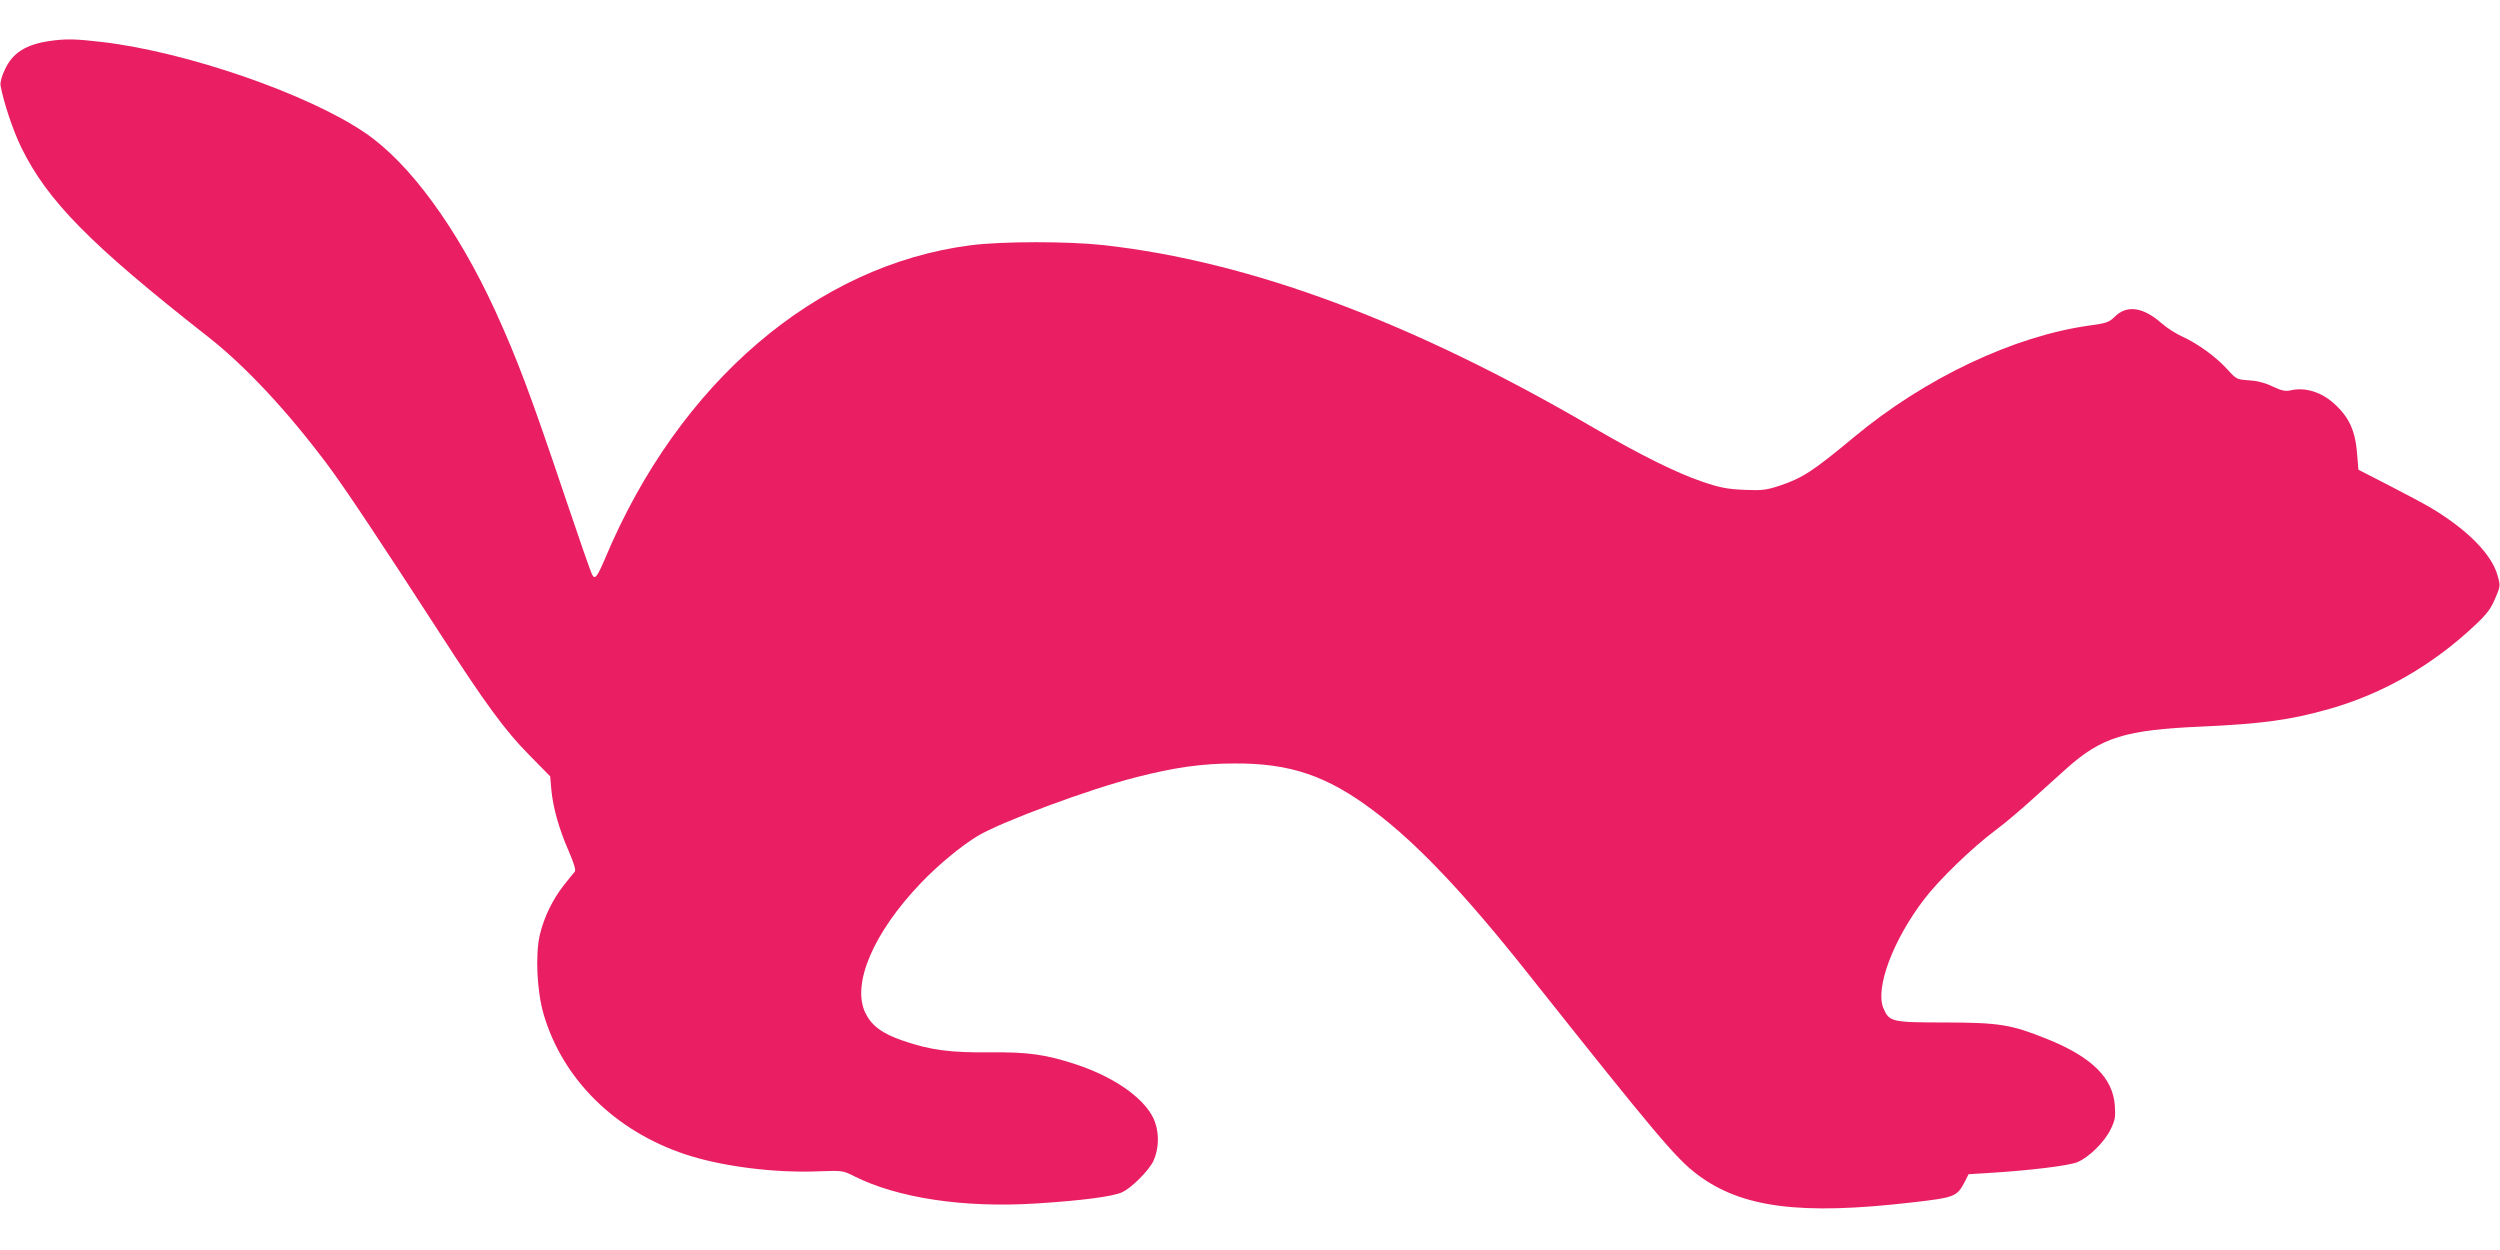
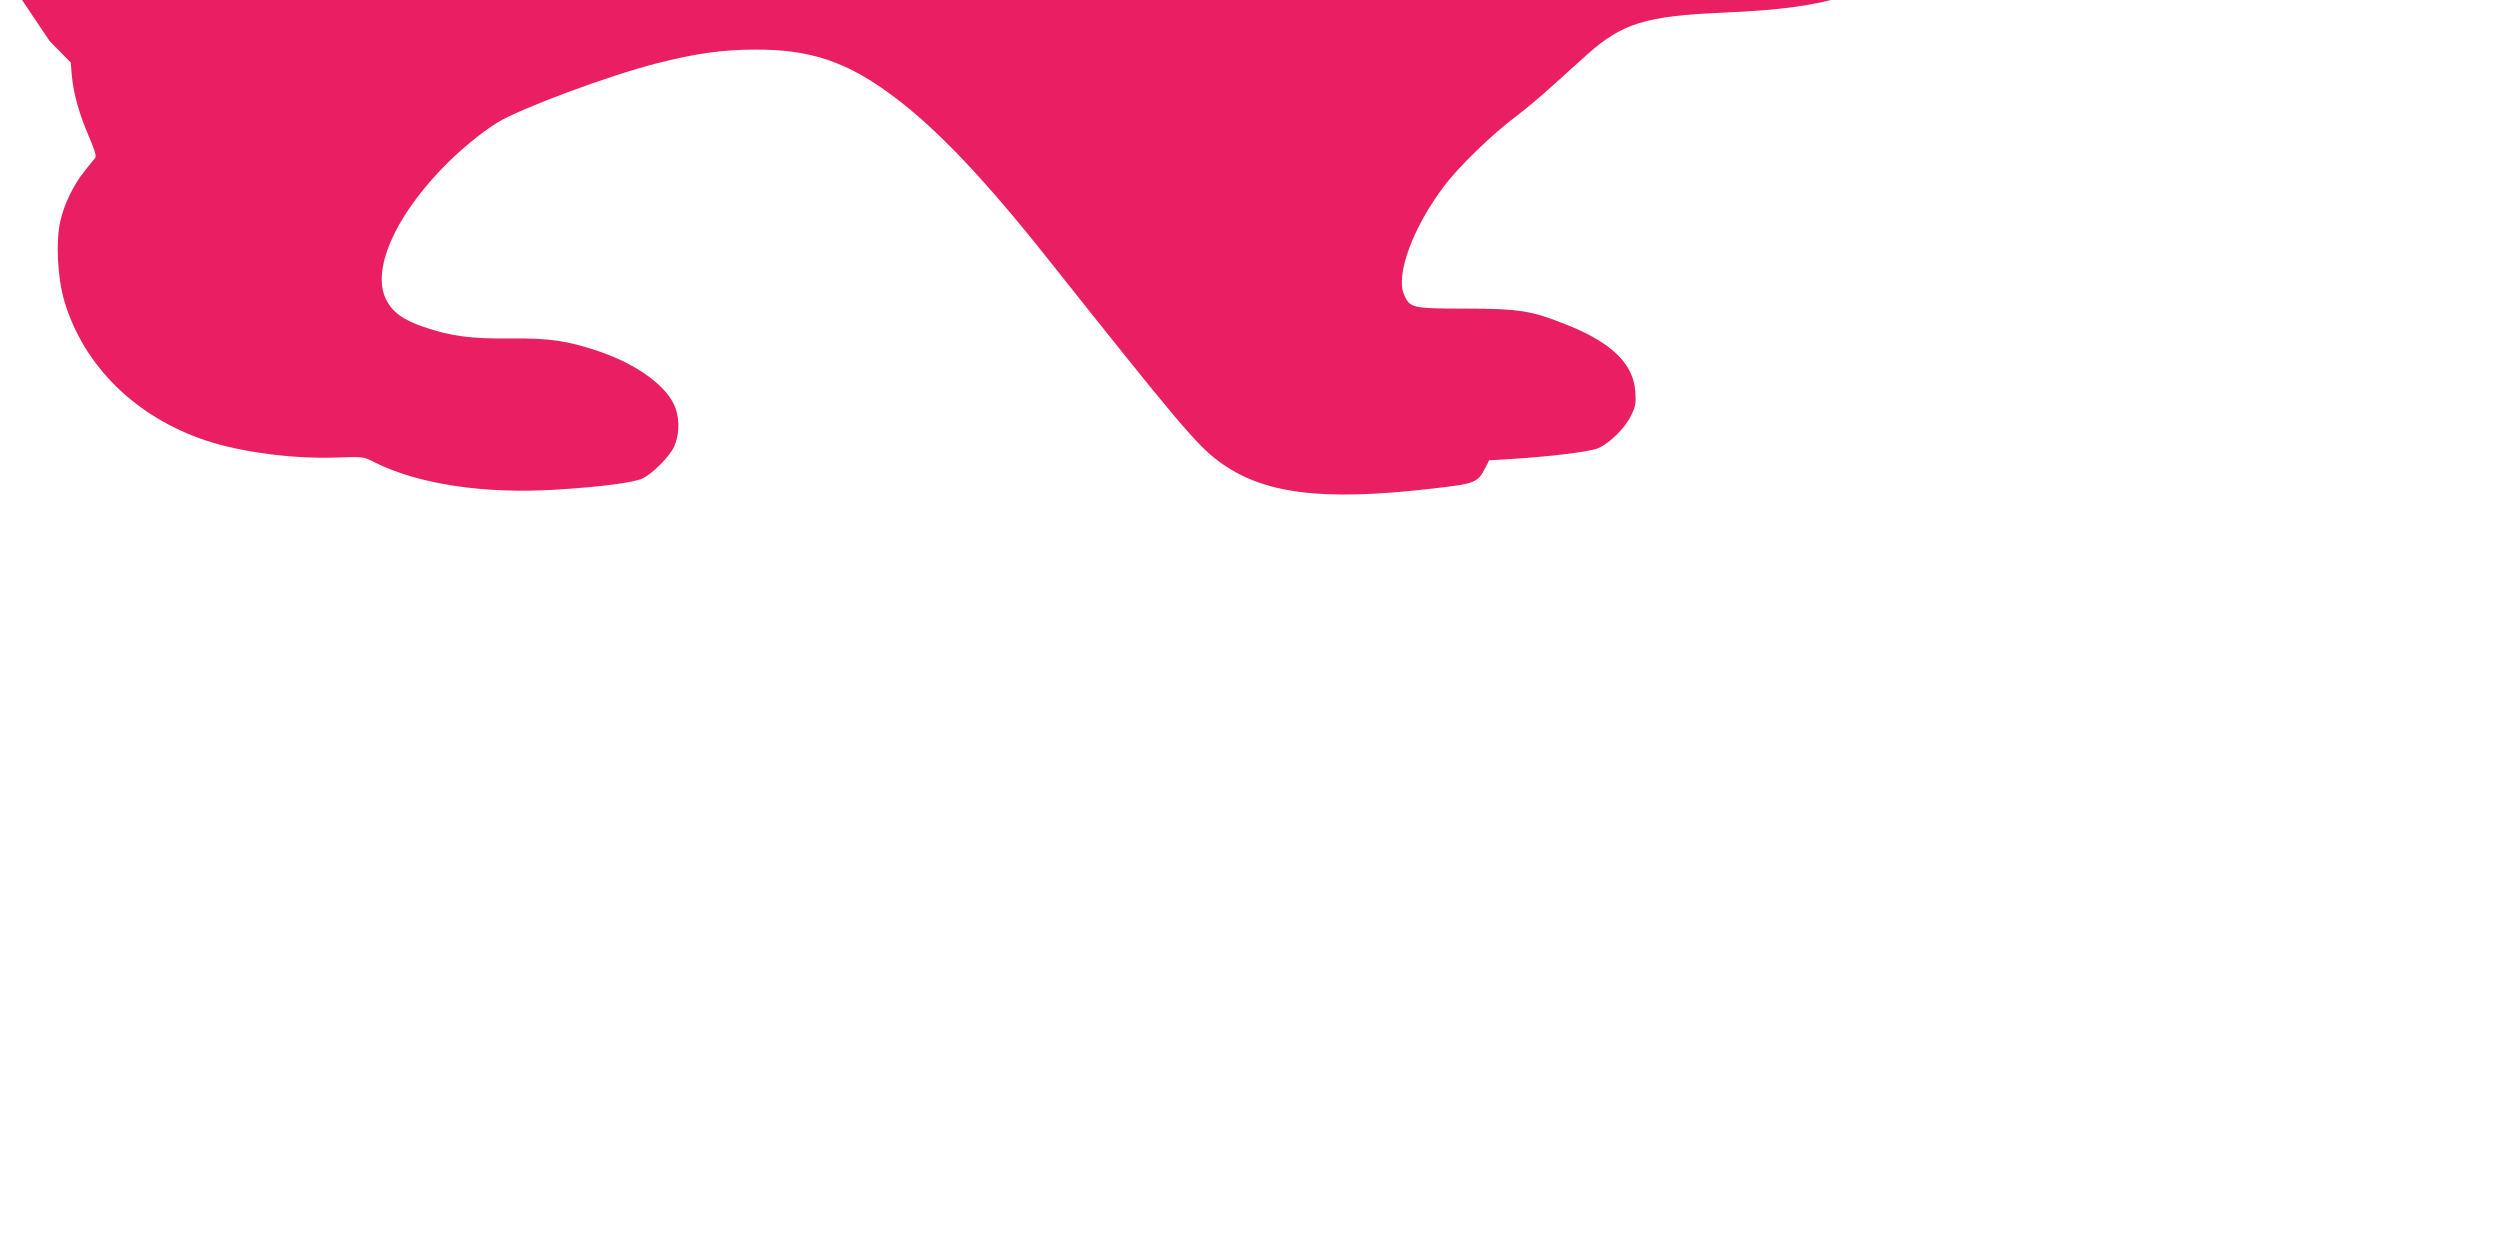
<svg xmlns="http://www.w3.org/2000/svg" version="1.0" width="1280pt" height="640pt" viewBox="0 0 1280 640" preserveAspectRatio="xMidYMid meet">
  <g transform="translate(0,640) scale(0.1,-0.1)" fill="#e91e63" stroke="none">
-     <path d="M254 6190 c-122 -18 -189 -60 -229 -146 -17 -35 -25 -67 -22 -83 16 -87 64 -230 106 -316 134 -274 354 -497 957 -970 192 -151 401 -375 607 -649 91 -121 286 -415 579 -868 230 -356 333 -498 457 -623 l108 -110 6 -70 c9 -92 39 -199 89 -313 27 -63 37 -96 31 -105 -6 -6 -31 -38 -56 -69 -56 -71 -102 -164 -123 -254 -24 -103 -15 -290 20 -409 98 -332 365 -595 724 -715 186 -62 460 -97 687 -87 117 4 121 4 178 -25 223 -112 560 -163 929 -140 239 15 397 36 444 58 50 24 135 110 159 159 27 58 31 132 10 196 -37 112 -195 229 -402 298 -157 52 -247 65 -444 63 -202 -2 -305 11 -447 60 -105 36 -159 76 -191 141 -72 148 40 411 284 666 89 93 204 188 289 240 121 73 571 240 811 301 198 51 340 71 505 71 285 2 476 -63 714 -243 220 -165 464 -422 789 -832 663 -835 759 -948 868 -1030 226 -170 528 -209 1102 -142 218 25 227 29 268 108 l18 36 98 6 c216 13 418 38 460 56 60 26 138 103 169 167 23 47 26 62 22 123 -10 142 -120 249 -346 340 -186 75 -245 84 -522 85 -276 0 -287 3 -317 73 -43 102 48 347 208 557 77 101 243 262 367 355 46 34 131 106 189 159 59 53 136 122 172 155 181 162 302 199 694 216 310 14 456 34 656 91 273 78 525 223 742 427 61 57 82 85 104 137 27 64 28 65 12 120 -30 107 -152 231 -336 342 -35 21 -134 74 -220 118 l-156 80 -6 75 c-9 123 -40 193 -119 264 -65 59 -147 84 -220 68 -28 -7 -47 -3 -96 20 -40 19 -81 29 -122 31 -59 4 -62 5 -108 56 -57 63 -152 132 -229 167 -32 14 -81 45 -109 70 -95 83 -178 94 -240 31 -28 -27 -41 -32 -130 -44 -386 -54 -840 -269 -1201 -569 -213 -177 -265 -211 -384 -251 -68 -22 -88 -25 -181 -21 -87 4 -124 11 -215 42 -130 44 -317 137 -551 273 -932 545 -1761 854 -2514 938 -182 20 -522 20 -682 -1 -789 -102 -1491 -702 -1868 -1599 -43 -101 -54 -115 -69 -86 -6 11 -67 186 -135 388 -180 535 -247 713 -361 963 -193 420 -438 756 -666 910 -293 200 -917 415 -1347 465 -135 16 -187 17 -268 5z" />
+     <path d="M254 6190 l108 -110 6 -70 c9 -92 39 -199 89 -313 27 -63 37 -96 31 -105 -6 -6 -31 -38 -56 -69 -56 -71 -102 -164 -123 -254 -24 -103 -15 -290 20 -409 98 -332 365 -595 724 -715 186 -62 460 -97 687 -87 117 4 121 4 178 -25 223 -112 560 -163 929 -140 239 15 397 36 444 58 50 24 135 110 159 159 27 58 31 132 10 196 -37 112 -195 229 -402 298 -157 52 -247 65 -444 63 -202 -2 -305 11 -447 60 -105 36 -159 76 -191 141 -72 148 40 411 284 666 89 93 204 188 289 240 121 73 571 240 811 301 198 51 340 71 505 71 285 2 476 -63 714 -243 220 -165 464 -422 789 -832 663 -835 759 -948 868 -1030 226 -170 528 -209 1102 -142 218 25 227 29 268 108 l18 36 98 6 c216 13 418 38 460 56 60 26 138 103 169 167 23 47 26 62 22 123 -10 142 -120 249 -346 340 -186 75 -245 84 -522 85 -276 0 -287 3 -317 73 -43 102 48 347 208 557 77 101 243 262 367 355 46 34 131 106 189 159 59 53 136 122 172 155 181 162 302 199 694 216 310 14 456 34 656 91 273 78 525 223 742 427 61 57 82 85 104 137 27 64 28 65 12 120 -30 107 -152 231 -336 342 -35 21 -134 74 -220 118 l-156 80 -6 75 c-9 123 -40 193 -119 264 -65 59 -147 84 -220 68 -28 -7 -47 -3 -96 20 -40 19 -81 29 -122 31 -59 4 -62 5 -108 56 -57 63 -152 132 -229 167 -32 14 -81 45 -109 70 -95 83 -178 94 -240 31 -28 -27 -41 -32 -130 -44 -386 -54 -840 -269 -1201 -569 -213 -177 -265 -211 -384 -251 -68 -22 -88 -25 -181 -21 -87 4 -124 11 -215 42 -130 44 -317 137 -551 273 -932 545 -1761 854 -2514 938 -182 20 -522 20 -682 -1 -789 -102 -1491 -702 -1868 -1599 -43 -101 -54 -115 -69 -86 -6 11 -67 186 -135 388 -180 535 -247 713 -361 963 -193 420 -438 756 -666 910 -293 200 -917 415 -1347 465 -135 16 -187 17 -268 5z" />
  </g>
</svg>